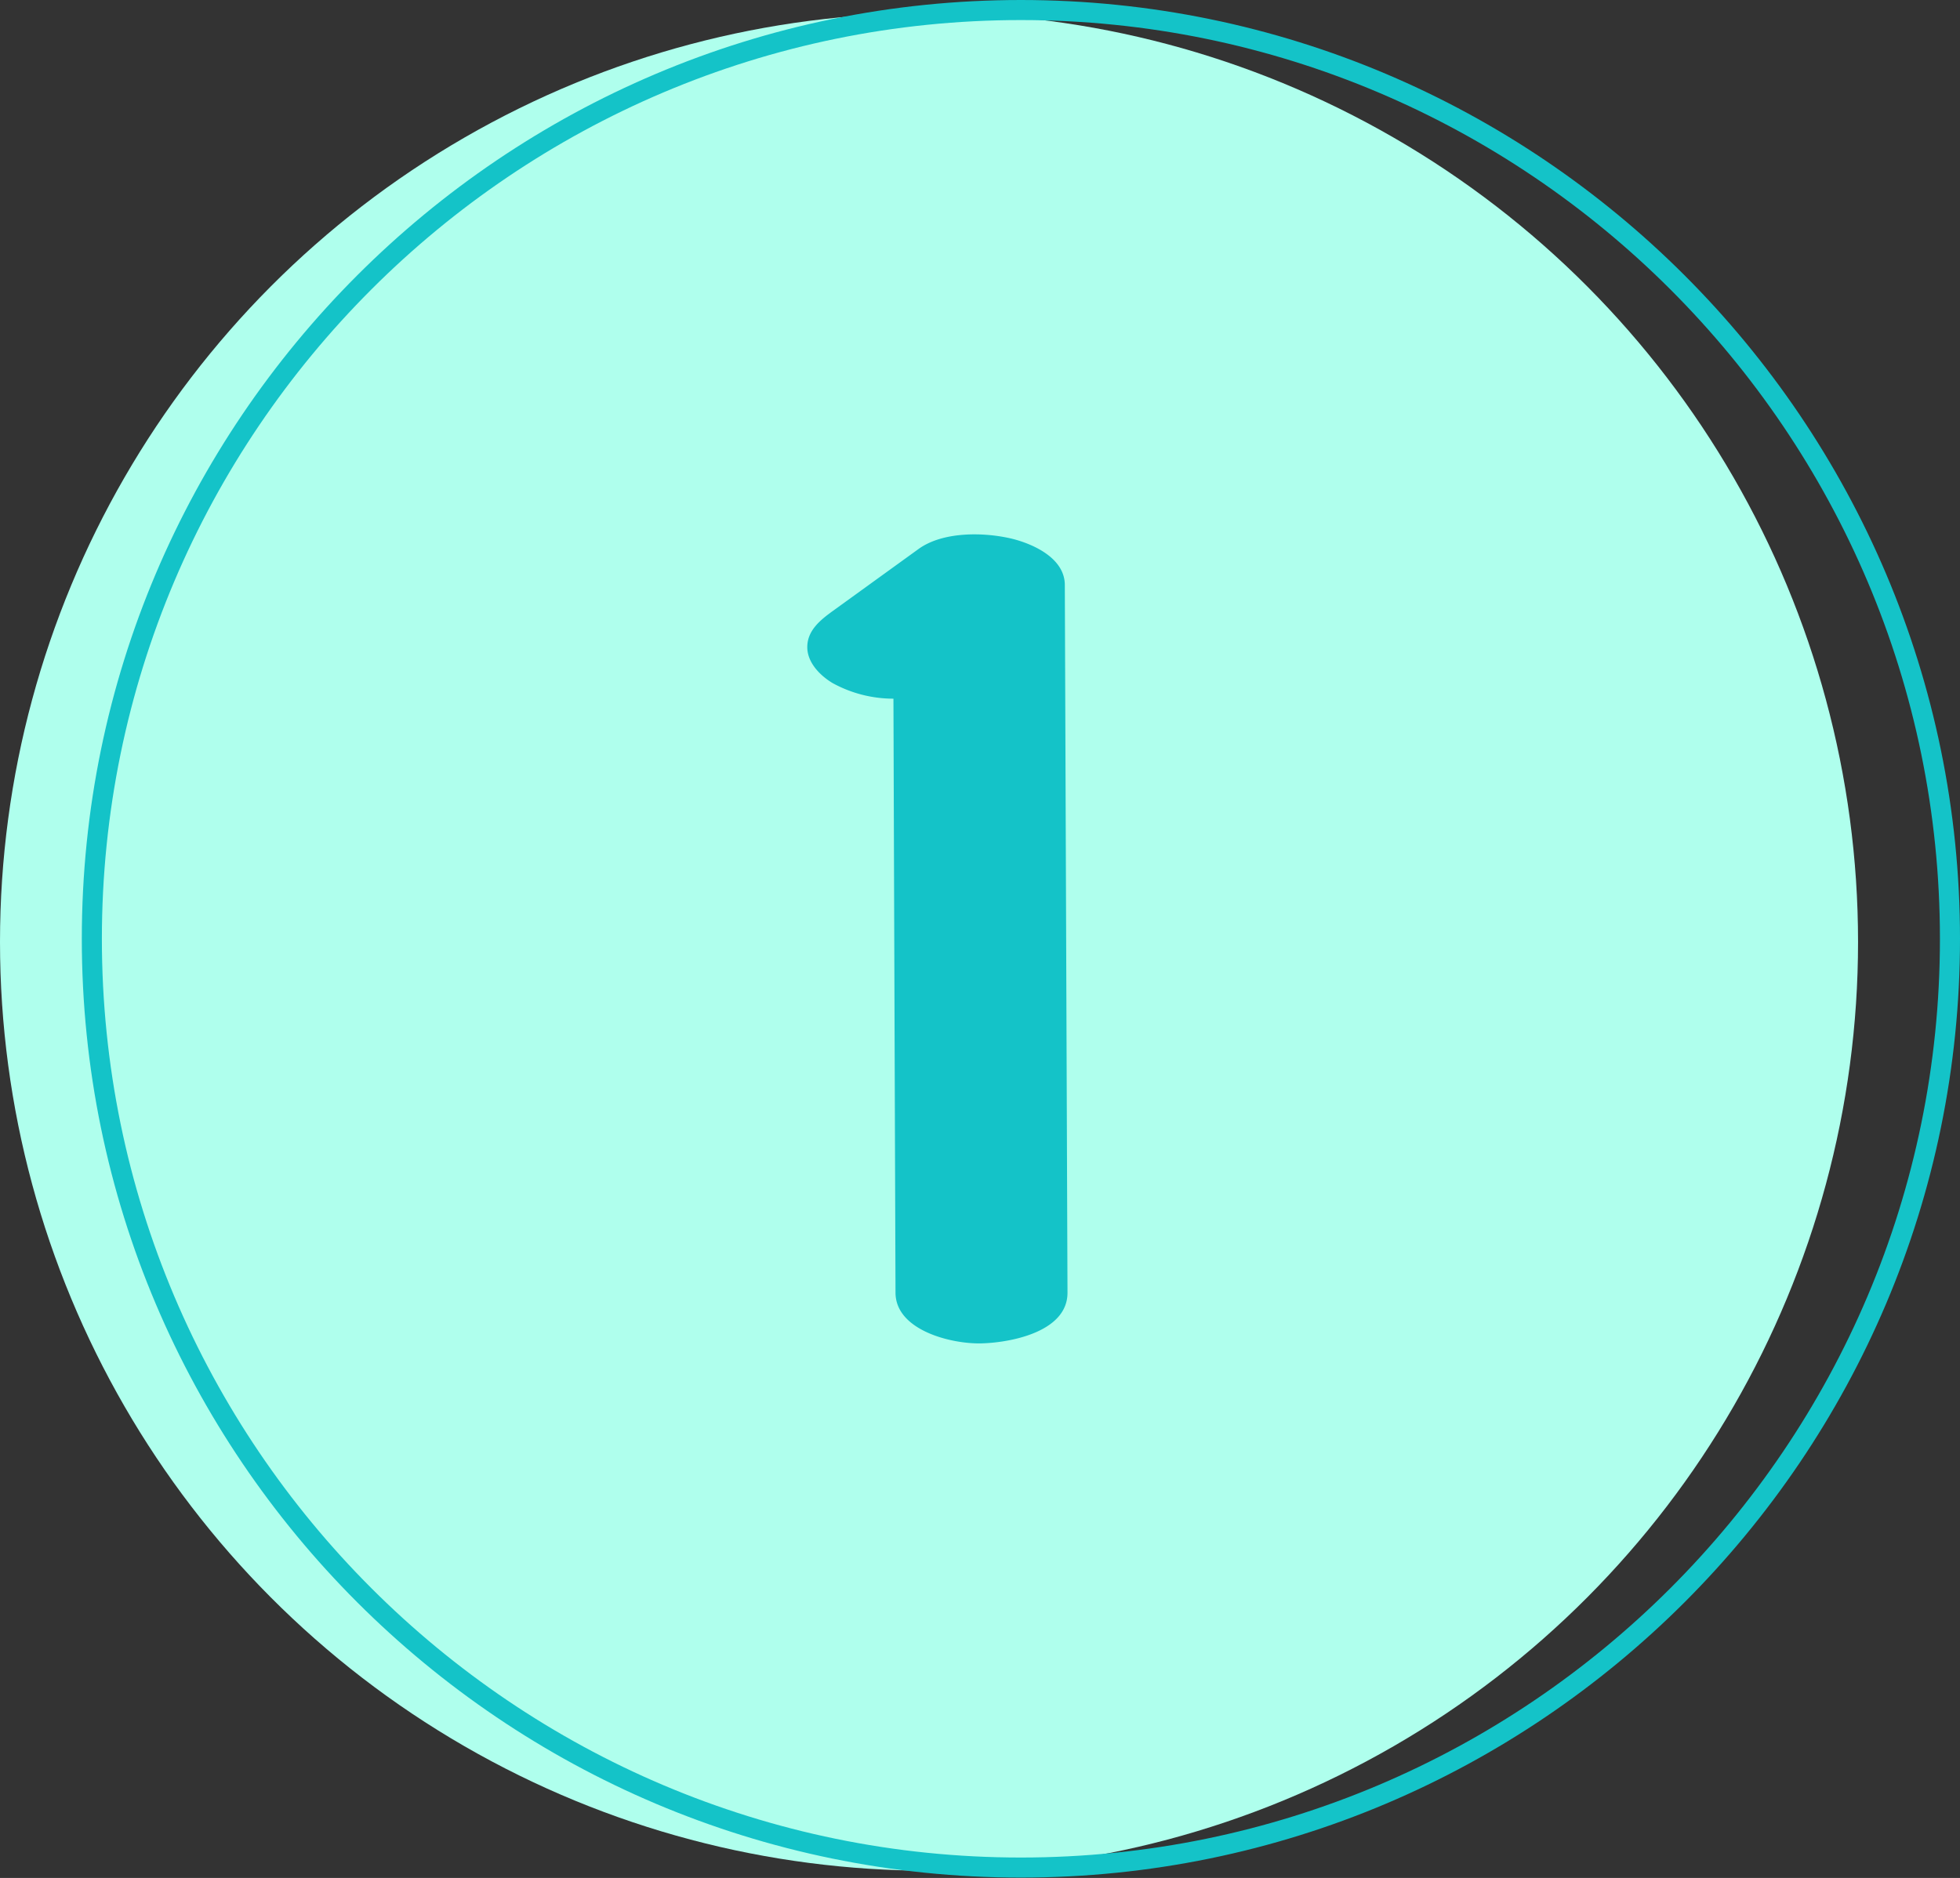
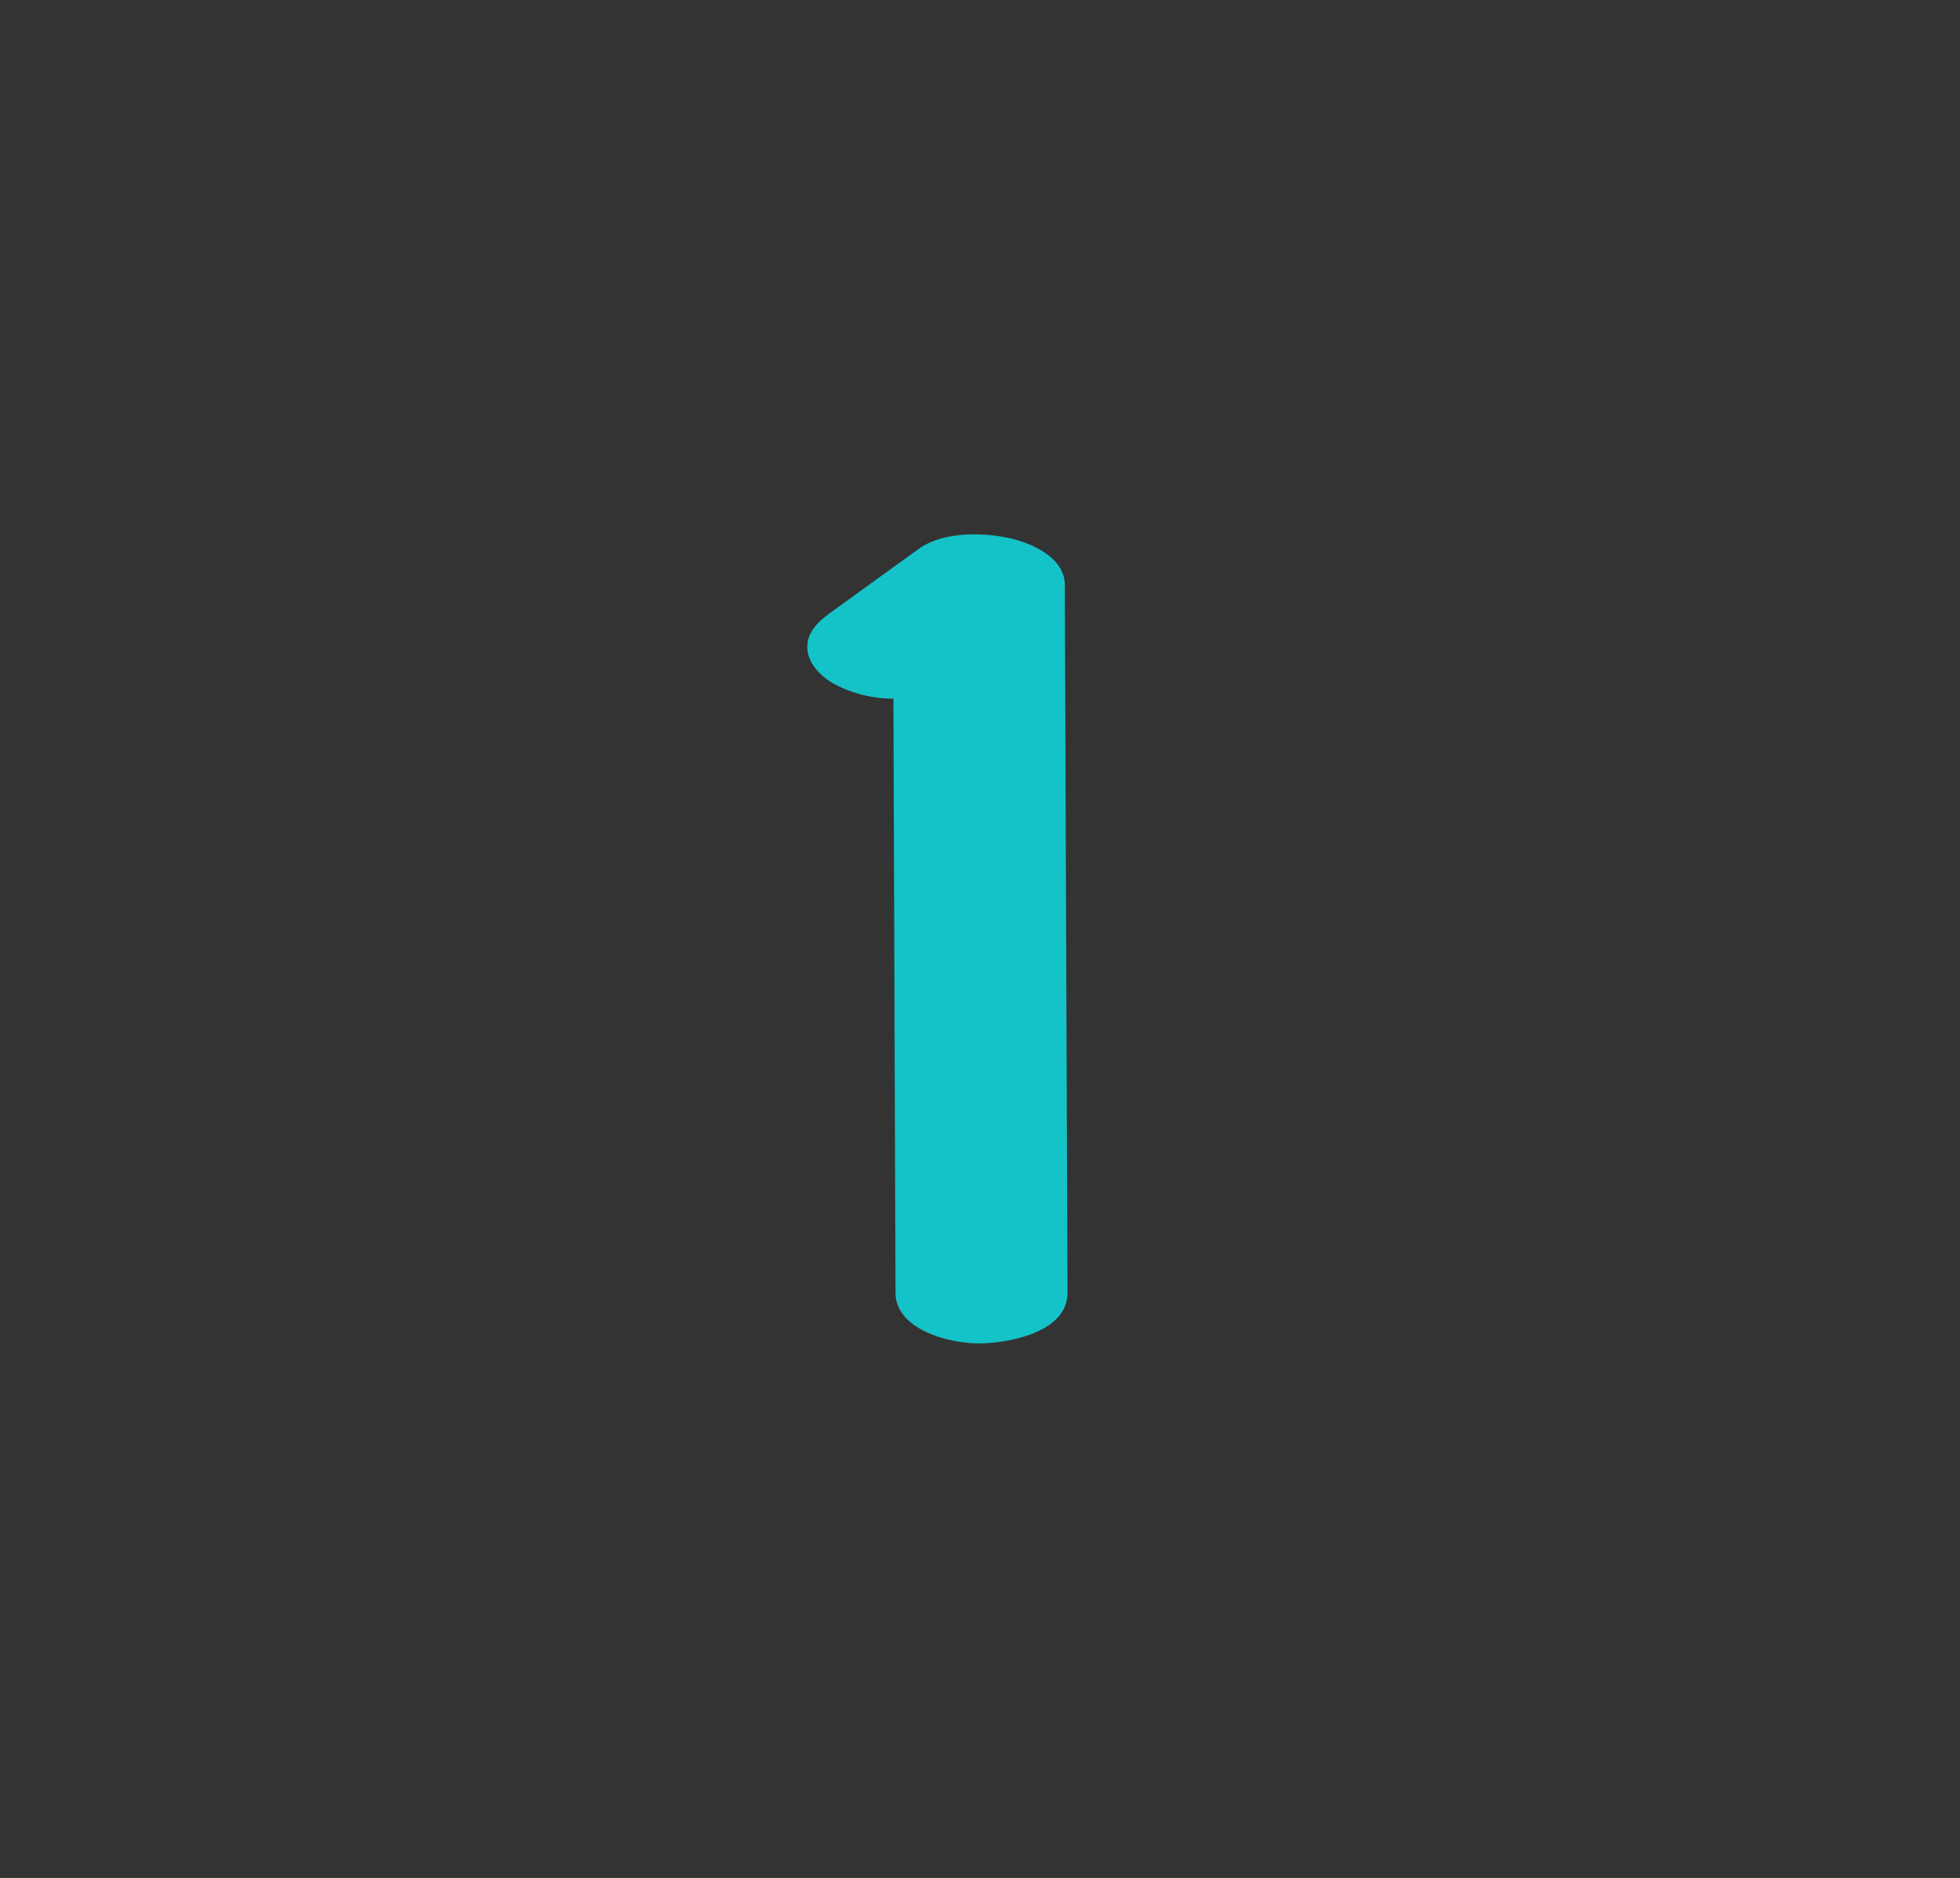
<svg xmlns="http://www.w3.org/2000/svg" fill="#000000" height="280.8" preserveAspectRatio="xMidYMid meet" version="1" viewBox="0.0 0.0 293.0 280.8" width="293" zoomAndPan="magnify">
  <rect x="0.0" y="0.0" width="293.0" height="280.8" fill="#333333" stroke="none" />
  <g data-name="Layer 2">
    <g data-name="Layer 1">
      <g id="change1_1">
-         <circle cx="138.88" cy="140.84" fill="#afffed" r="138.88" />
-       </g>
+         </g>
      <g id="change2_1">
-         <path d="M152.61,3C76.86,3,15.23,64.63,15.23,140.38S76.86,277.75,152.61,277.75,290,216.13,290,140.38,228.36,3,152.61,3Zm0,277.75c-77.4,0-140.38-63-140.38-140.37S75.21,0,152.61,0,293,63,293,140.38,230,280.75,152.61,280.75Z" fill="#14c3c8" />
-       </g>
+         </g>
      <g id="change2_2">
        <path d="M159.18,87.48c0-4-4.68-6.13-7.91-6.93-4.19-1-10.36-1.1-14,1.57l-12.82,9.27c-1.82,1.32-3.77,2.89-3.77,5.37,0,2.32,1.91,4.25,3.77,5.37a18.87,18.87,0,0,0,9.11,2.34q.15,44.4.31,88.81c0,5.65,8.38,7.71,12.85,7.59s12.88-1.76,12.86-7.59Z" fill="#14c3c8" />
      </g>
    </g>
  </g>
</svg>